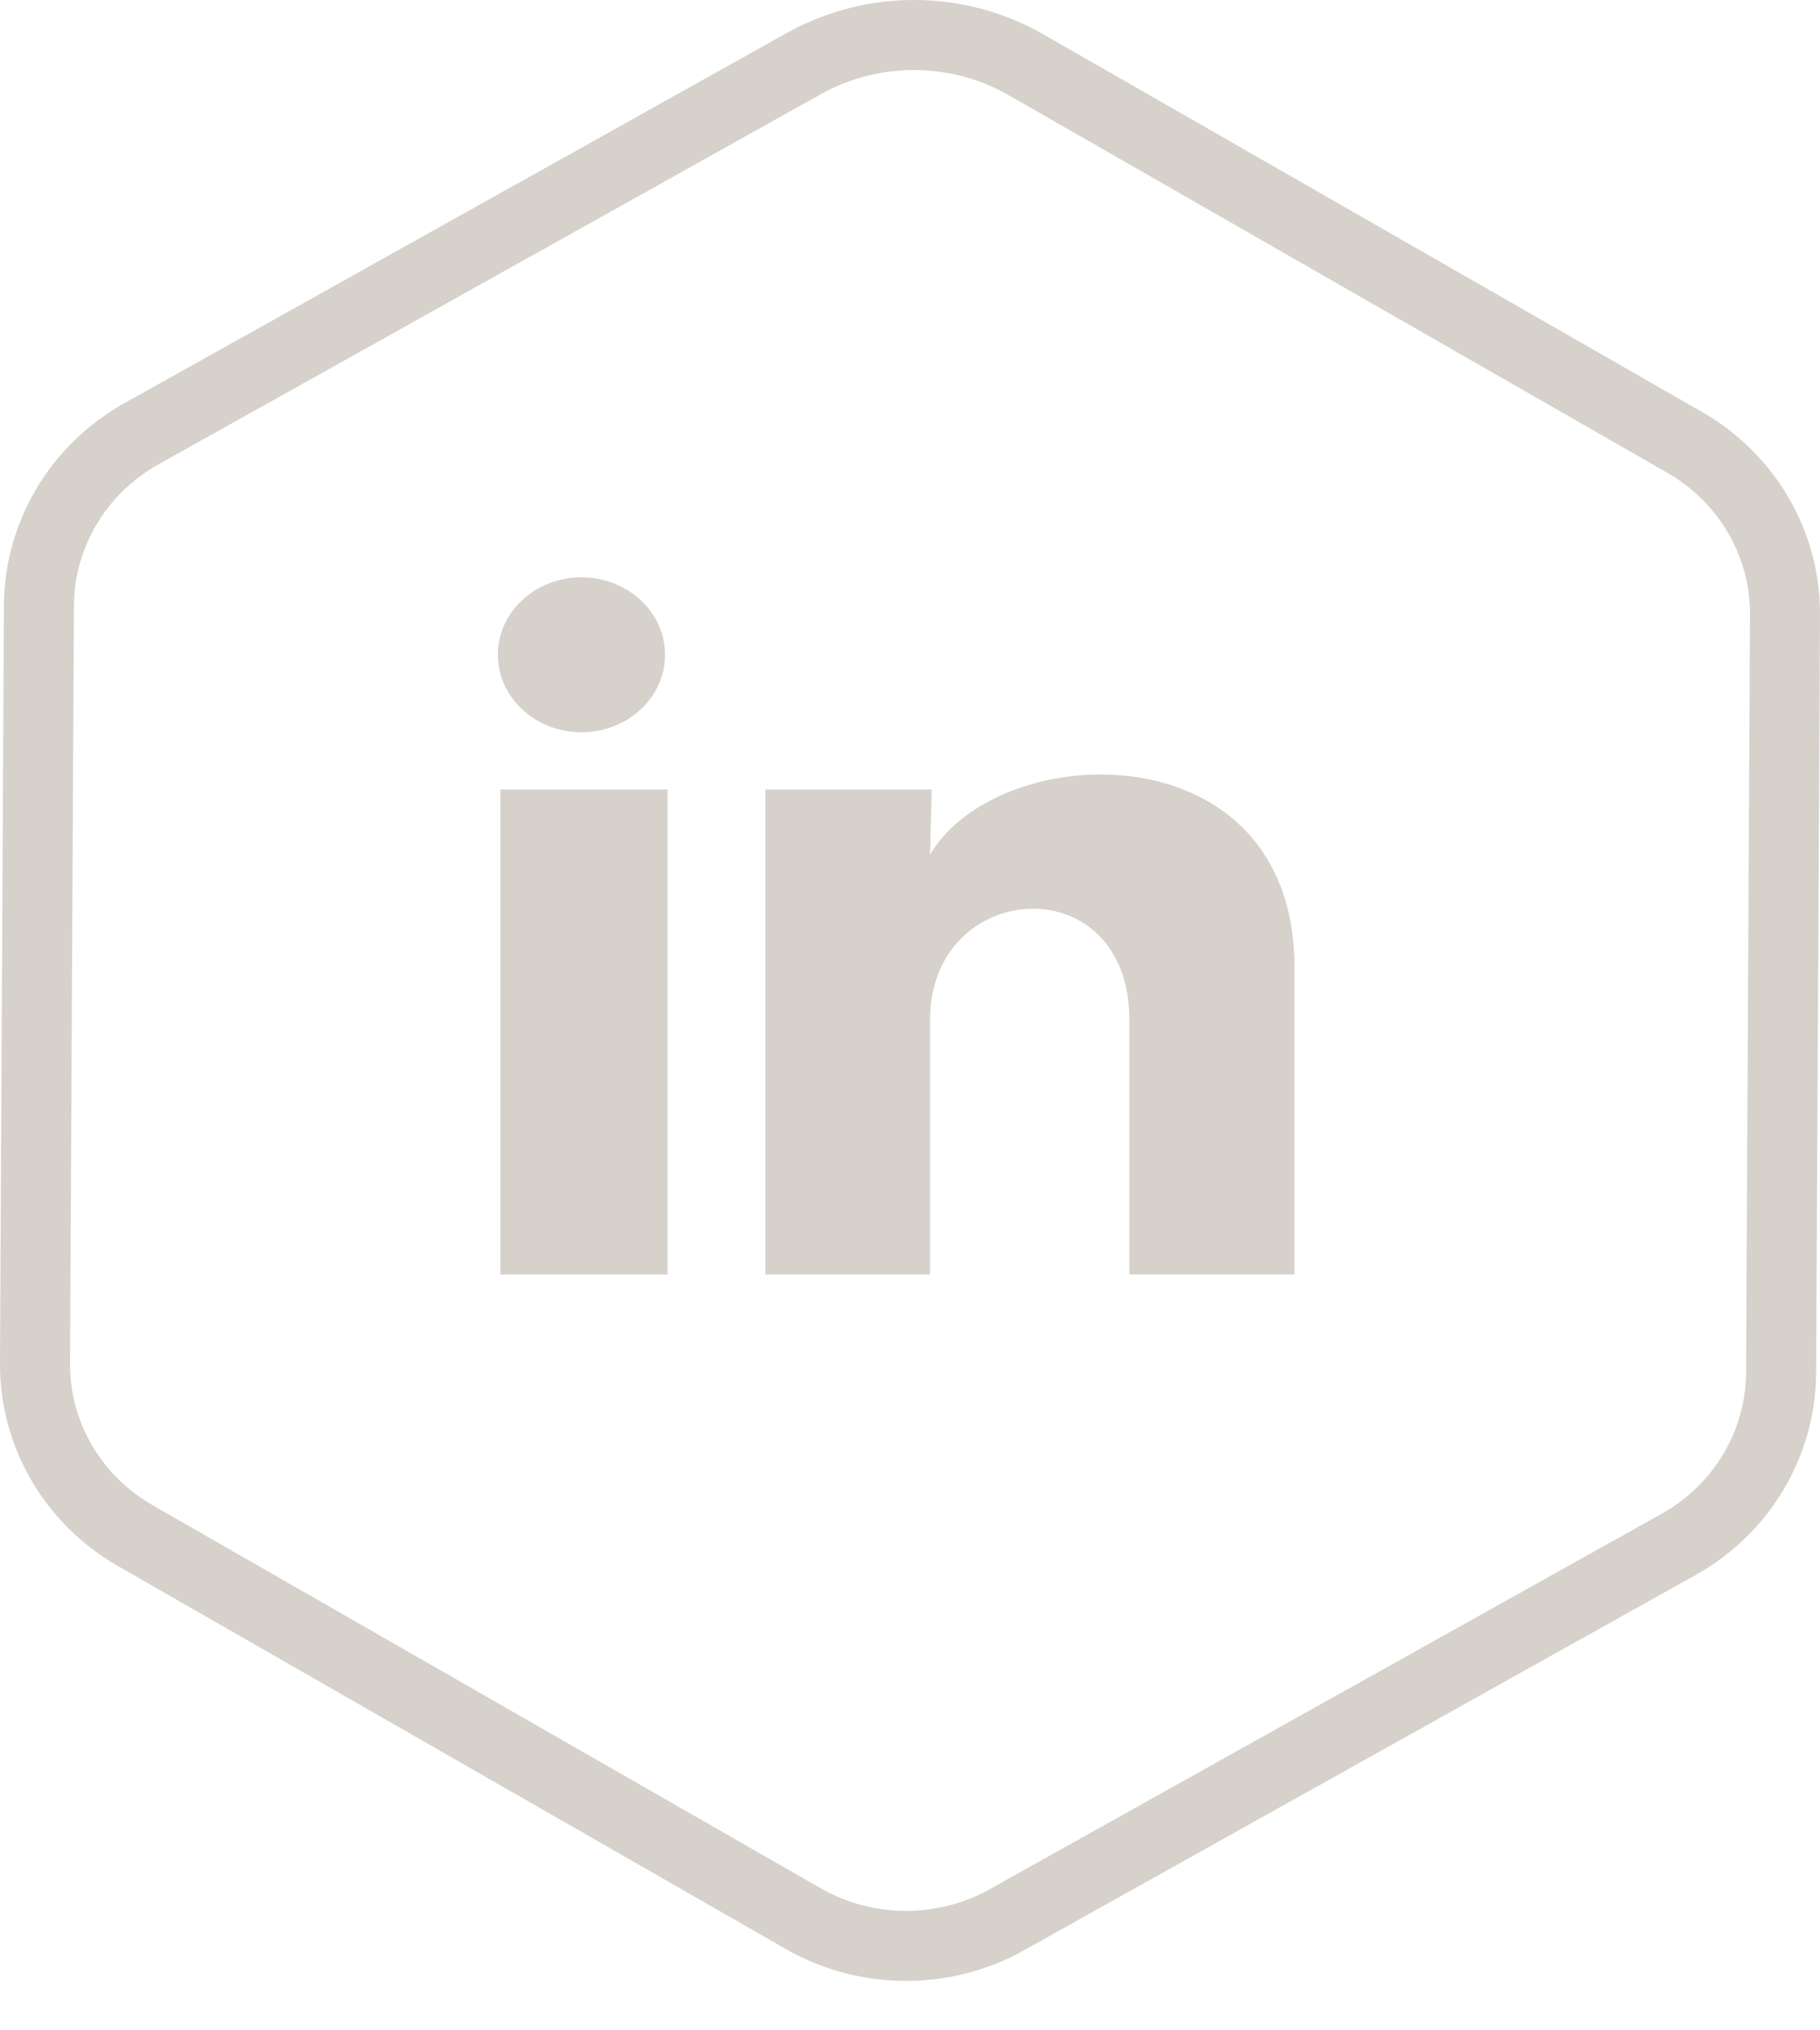
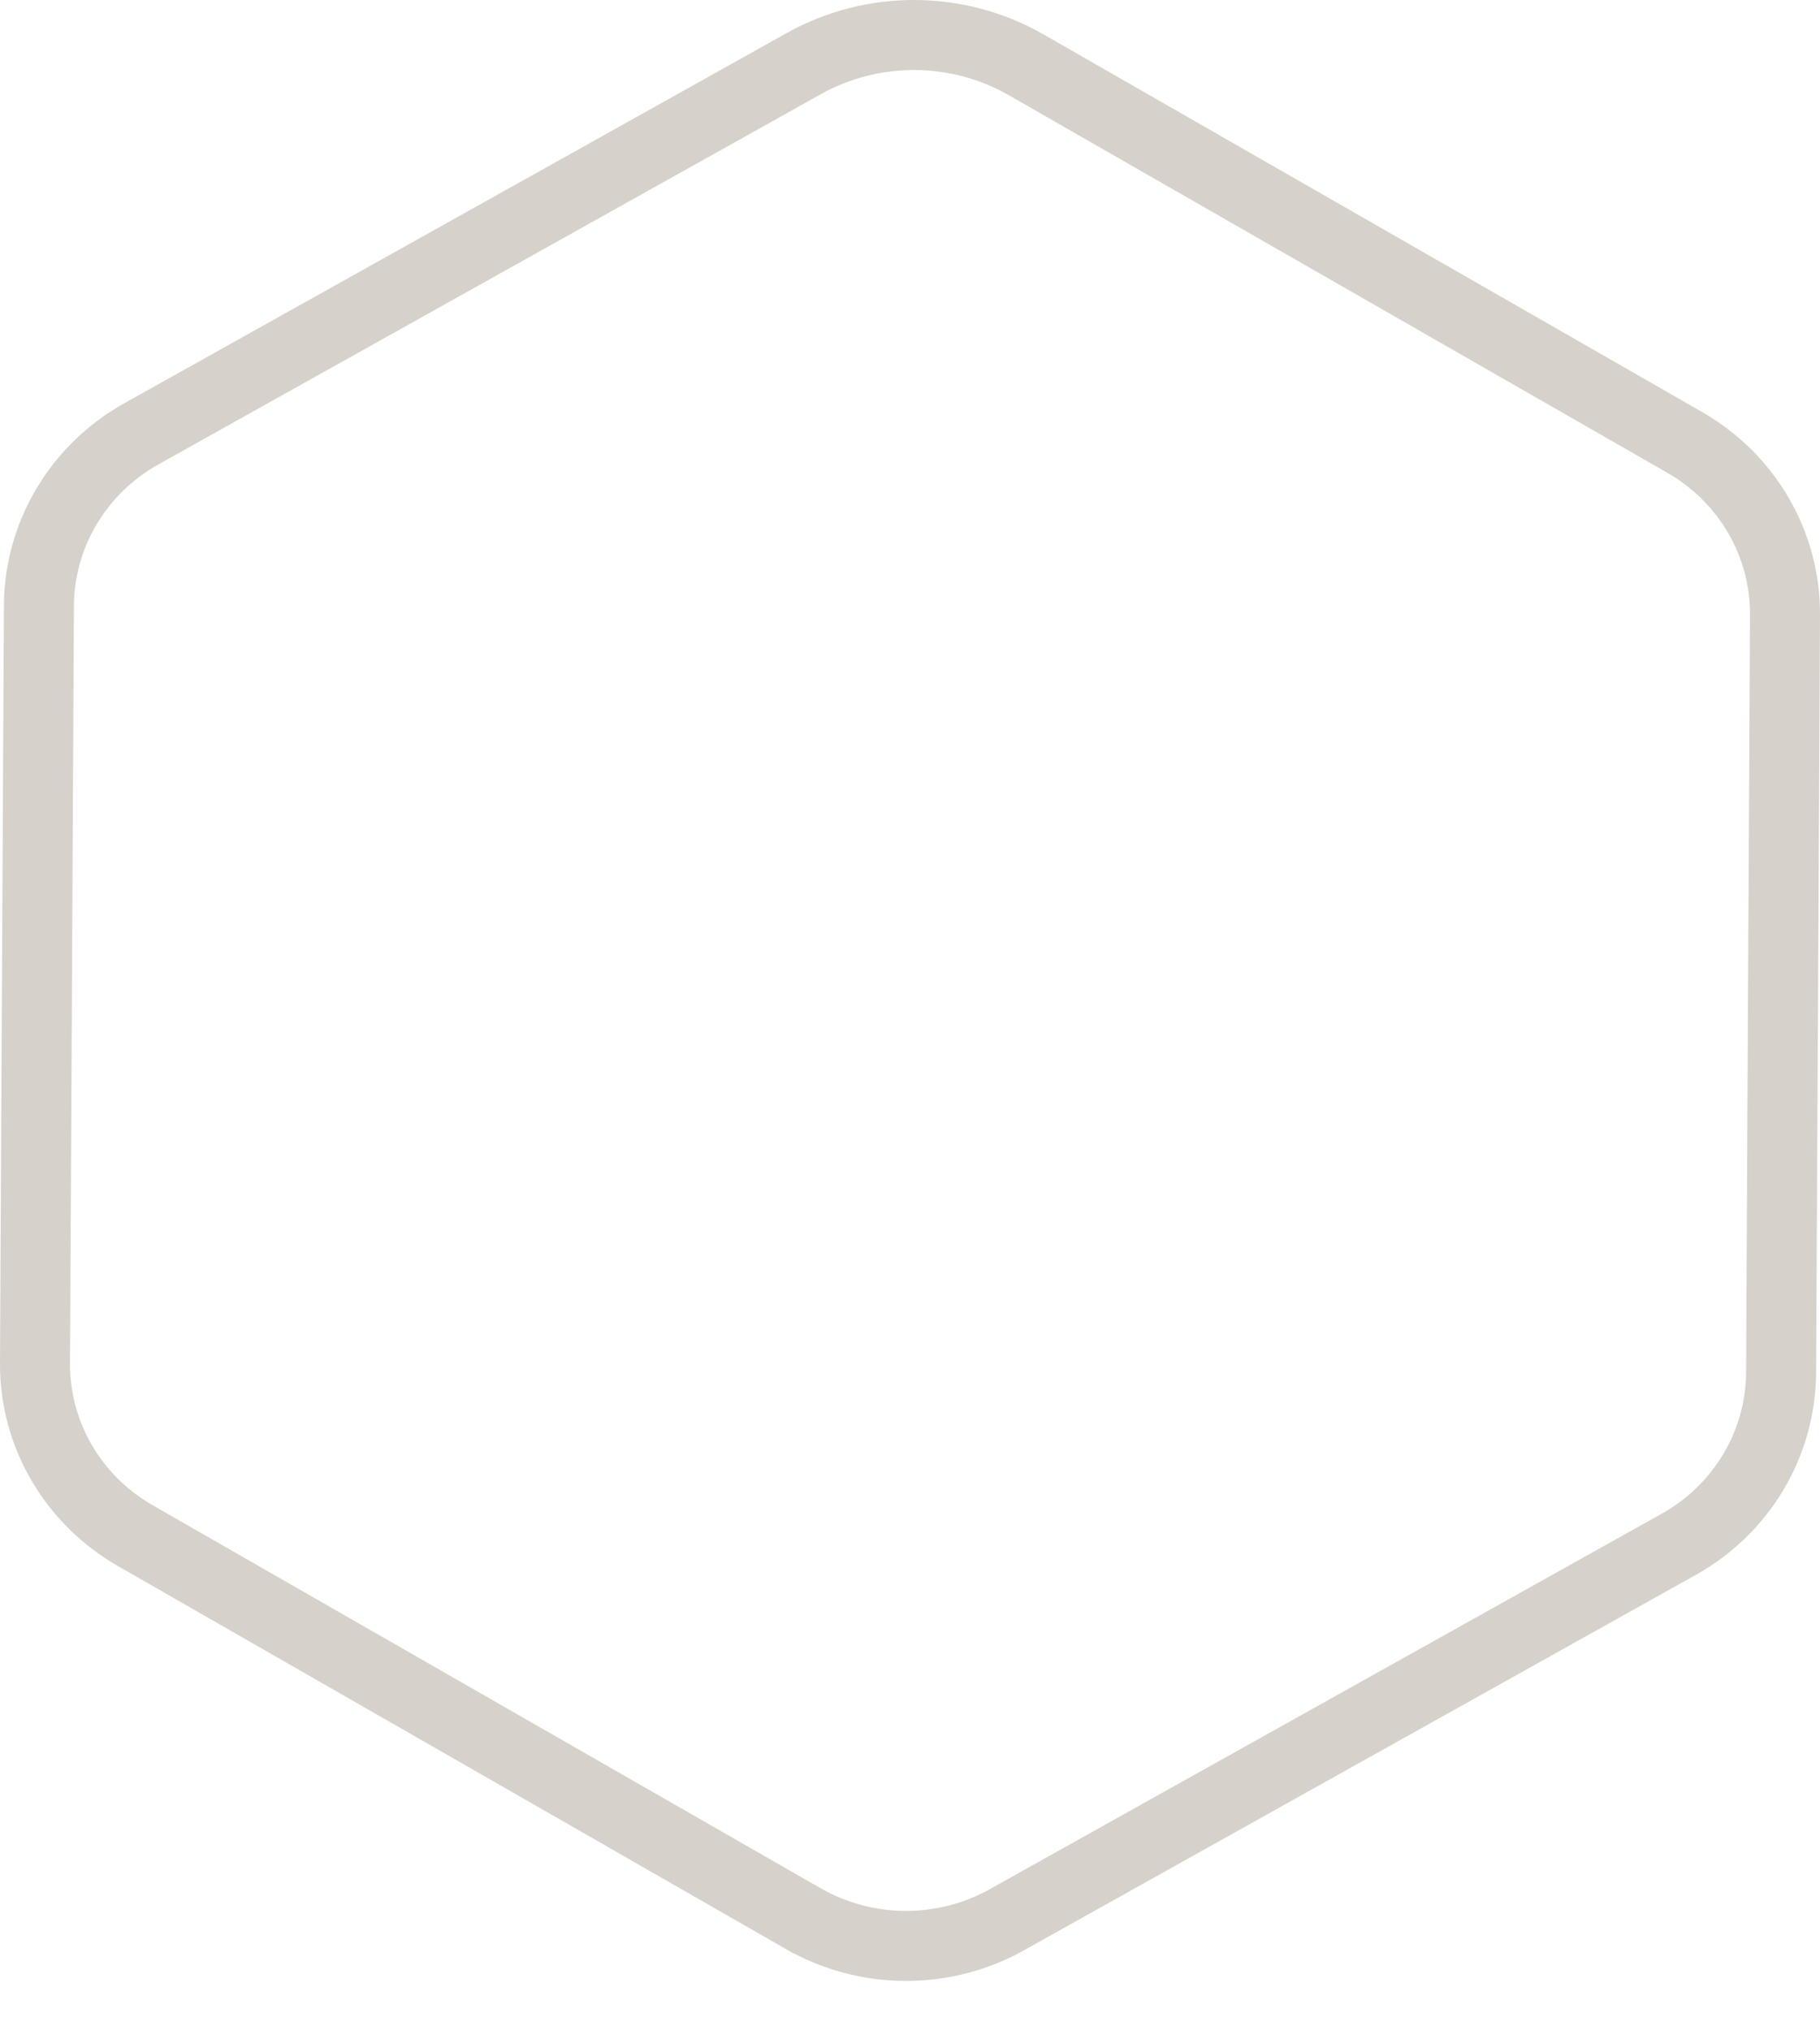
<svg xmlns="http://www.w3.org/2000/svg" width="26" height="29" viewBox="0 0 26 29" fill="none">
  <path d="M25.5 8.782V8.785V8.788V8.79L25.444 19.61C25.438 20.619 24.882 21.556 23.981 22.059L23.98 22.059L14.384 27.42C14.384 27.42 14.384 27.421 14.384 27.421C13.48 27.925 12.371 27.918 11.475 27.404L11.474 27.404L1.936 21.936L1.936 21.936C1.038 21.422 0.494 20.482 0.5 19.471L0.5 19.471L0.556 8.645C0.556 8.645 0.556 8.645 0.556 8.645C0.563 7.636 1.118 6.7 2.019 6.197L2.02 6.196L11.482 0.909C11.482 0.909 11.482 0.909 11.482 0.909C12.468 0.358 13.68 0.364 14.66 0.926L24.064 6.317L24.064 6.317C24.962 6.831 25.506 7.771 25.5 8.782Z" stroke="#D6D1CA" />
-   <path d="M9.501 9.353C9.5 9.646 9.374 9.928 9.15 10.135C8.926 10.343 8.623 10.459 8.306 10.459C7.989 10.459 7.685 10.342 7.462 10.134C7.238 9.927 7.112 9.645 7.112 9.352C7.112 9.059 7.238 8.777 7.462 8.57C7.687 8.362 7.99 8.246 8.307 8.246C8.624 8.246 8.927 8.363 9.151 8.571C9.375 8.778 9.501 9.06 9.501 9.353ZM9.536 11.278H7.148V18.204H9.536V11.278ZM13.31 11.278H10.934V18.204H13.286V14.569C13.286 12.545 16.134 12.357 16.134 14.569V18.204H18.492V13.817C18.492 10.404 14.277 10.531 13.286 12.207L13.31 11.278Z" fill="#D6D1CA" />
</svg>